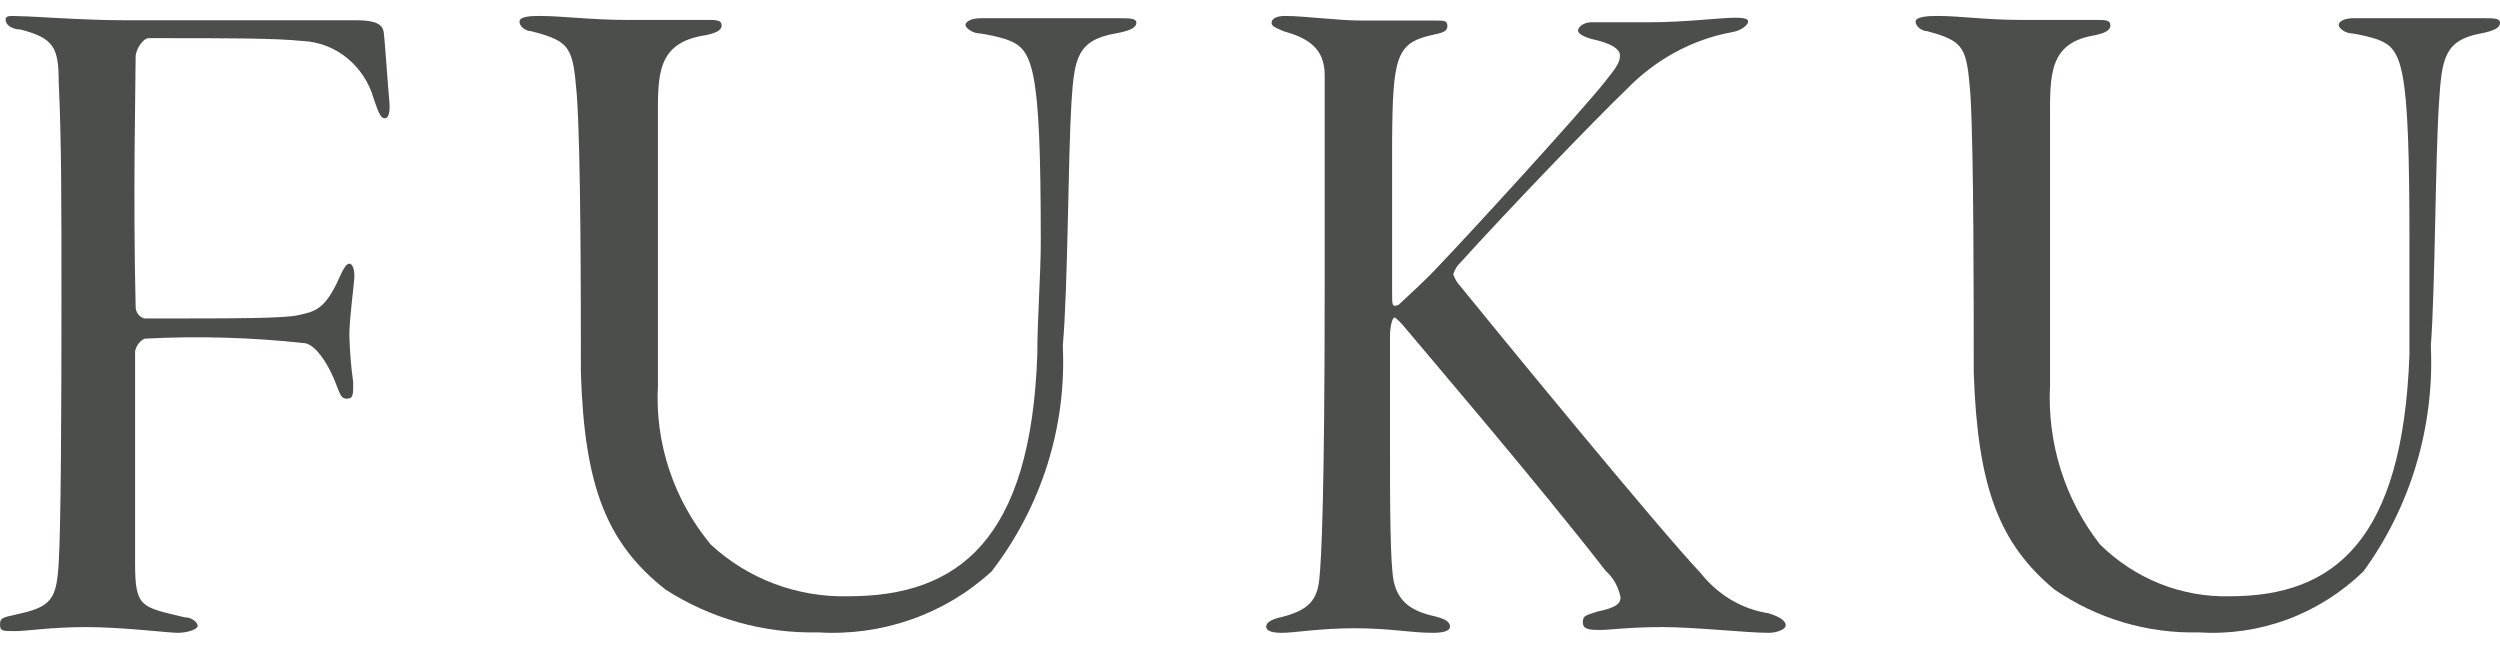
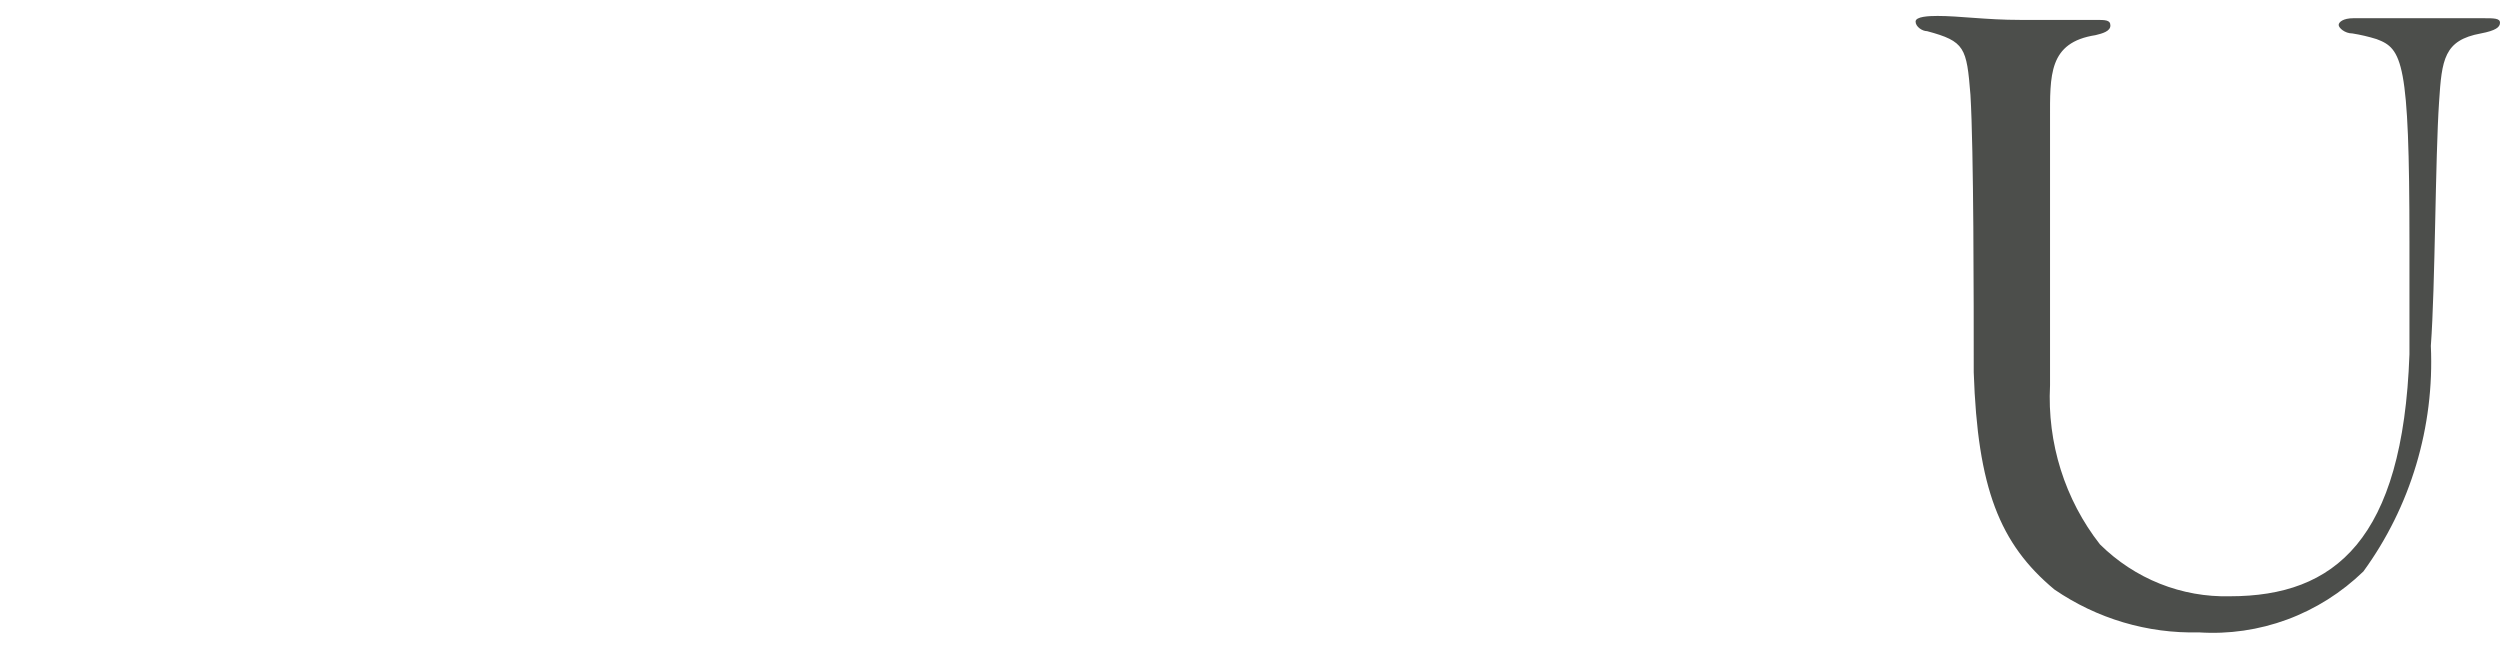
<svg xmlns="http://www.w3.org/2000/svg" width="77" height="20" viewBox="0 0 77 20" fill="none">
-   <path d="M0.648 0.5C0.989 0.5 2.575 0.624 3.837 0.624C6.872 0.624 9.89 0.624 10.982 0.624C11.595 0.624 11.783 0.766 11.817 0.98C11.851 1.193 11.954 2.756 11.988 3.076C12.022 3.396 11.988 3.644 11.851 3.644C11.715 3.644 11.647 3.431 11.51 3.04C11.37 2.547 11.086 2.112 10.698 1.794C10.31 1.475 9.838 1.29 9.345 1.264C8.424 1.175 7.196 1.175 4.587 1.175C4.382 1.175 4.178 1.566 4.178 1.726C4.178 2.561 4.093 6.007 4.178 9.436C4.175 9.521 4.201 9.605 4.251 9.673C4.301 9.741 4.371 9.789 4.451 9.809C7.367 9.809 8.748 9.809 9.208 9.703C9.669 9.596 10.01 9.56 10.453 8.548C10.589 8.246 10.675 8.121 10.76 8.121C10.845 8.121 10.931 8.281 10.913 8.566C10.896 8.85 10.76 9.809 10.76 10.342C10.773 10.824 10.813 11.304 10.879 11.781C10.879 12.172 10.879 12.279 10.675 12.279C10.47 12.279 10.453 12.048 10.265 11.621C10.078 11.195 9.754 10.662 9.413 10.573C7.765 10.391 6.106 10.343 4.451 10.431C4.376 10.468 4.312 10.523 4.261 10.591C4.211 10.659 4.176 10.738 4.161 10.822C4.161 11.355 4.161 16.027 4.161 17.377C4.161 18.727 4.365 18.692 5.678 19.012C5.917 19.012 6.088 19.172 6.088 19.278C6.088 19.385 5.764 19.491 5.474 19.491C5.184 19.491 3.769 19.314 2.66 19.314C1.552 19.314 0.853 19.438 0.46 19.438C0.068 19.438 0 19.438 0 19.225C0 19.012 0.136 19.012 0.512 18.923C1.603 18.692 1.739 18.443 1.808 17.342C1.876 16.24 1.893 12.652 1.893 9.347C1.893 6.043 1.893 4.355 1.808 2.525C1.808 1.459 1.654 1.175 0.631 0.909C0.375 0.909 0.171 0.766 0.171 0.607C0.171 0.447 0.392 0.5 0.648 0.5Z" fill="#4C4E4B" />
-   <path d="M16.607 0.491C17.32 0.491 18.194 0.613 19.283 0.613C20.371 0.613 21.067 0.613 21.745 0.613C22.066 0.613 22.226 0.613 22.226 0.787C22.226 0.96 21.977 1.03 21.745 1.082C20.21 1.308 20.264 2.315 20.264 3.688C20.264 6.467 20.264 10.41 20.264 11.869C20.168 13.641 20.745 15.385 21.887 16.767C22.452 17.293 23.118 17.705 23.846 17.979C24.575 18.254 25.352 18.385 26.133 18.365C29.523 18.365 31.753 16.628 31.949 10.914C31.949 9.837 32.056 8.447 32.056 7.44C32.056 1.881 31.807 1.499 30.968 1.204C30.711 1.127 30.449 1.069 30.183 1.03C29.951 1.03 29.737 0.856 29.737 0.769C29.737 0.682 29.88 0.561 30.219 0.561C30.843 0.561 31.361 0.561 32.288 0.561C33.216 0.561 33.733 0.561 34.447 0.561C34.786 0.561 35 0.561 35 0.7C35 0.839 34.839 0.943 34.358 1.03C33.162 1.238 33.091 1.829 33.002 3.132C32.895 4.869 32.895 8.812 32.734 10.653C32.853 13.147 32.078 15.603 30.54 17.601C29.828 18.254 28.985 18.758 28.064 19.081C27.143 19.403 26.164 19.538 25.188 19.477C23.522 19.513 21.885 19.052 20.496 18.157C18.712 16.75 17.998 15.03 17.891 11.469C17.891 9.246 17.891 4.643 17.766 2.923C17.641 1.464 17.588 1.273 16.357 0.96C16.196 0.96 16 0.821 16 0.665C16 0.509 16.339 0.491 16.607 0.491Z" fill="#4C4E4B" />
-   <path d="M39.573 0.491C40.178 0.491 41.209 0.633 41.928 0.633C42.648 0.633 43.401 0.633 44.17 0.633C44.497 0.633 44.579 0.633 44.579 0.81C44.579 0.987 44.366 1.022 44.121 1.075C43.008 1.323 42.894 1.73 42.877 4.366C42.877 5.197 42.877 8.169 42.877 9.001C42.877 9.425 42.877 9.461 43.074 9.39C43.483 9.001 43.843 8.7 44.366 8.134C45.184 7.285 48.734 3.41 49.454 2.491C49.765 2.101 49.896 1.924 49.896 1.712C49.896 1.5 49.601 1.323 49.012 1.199C48.718 1.111 48.603 1.022 48.603 0.934C48.603 0.845 48.767 0.686 49.012 0.686C49.601 0.686 50.059 0.686 50.812 0.686C51.875 0.686 53.02 0.545 53.446 0.545C53.871 0.545 53.839 0.633 53.839 0.686C53.839 0.739 53.675 0.934 53.364 0.987C52.134 1.208 50.994 1.825 50.092 2.756C49.029 3.782 46.509 6.4 44.89 8.187C44.834 8.268 44.79 8.357 44.759 8.452C44.807 8.585 44.879 8.705 44.971 8.806C46.018 10.098 51.09 16.289 52.382 17.652C52.917 18.327 53.662 18.767 54.477 18.89C54.869 19.014 55 19.138 55 19.262C55 19.385 54.722 19.491 54.477 19.491C53.789 19.491 52.219 19.314 51.205 19.314C50.19 19.314 49.569 19.403 49.29 19.403C49.012 19.403 48.751 19.403 48.751 19.173C48.751 18.943 48.849 18.961 49.192 18.837C49.814 18.713 49.912 18.572 49.912 18.395C49.85 18.075 49.688 17.788 49.454 17.581C47.327 14.839 43.614 10.505 43.188 9.991C43.025 9.815 42.975 9.779 42.943 9.779C42.91 9.779 42.828 9.938 42.812 10.292V13.83C42.812 15.352 42.812 17.369 42.926 17.899C43.041 18.43 43.352 18.784 44.104 18.961C44.481 19.049 44.66 19.138 44.66 19.297C44.66 19.456 44.382 19.491 44.137 19.491C43.434 19.491 42.828 19.35 41.732 19.35C40.636 19.35 39.883 19.491 39.474 19.491C39.066 19.491 39 19.385 39 19.297C39 19.208 39.082 19.085 39.507 18.996C40.325 18.784 40.571 18.465 40.636 17.828C40.701 17.192 40.8 15.263 40.8 8.806C40.8 6.383 40.8 3.11 40.8 2.314C40.8 1.518 40.325 1.181 39.556 0.969C39.36 0.881 39.164 0.828 39.164 0.704C39.164 0.58 39.311 0.491 39.573 0.491Z" fill="#4C4E4B" />
  <path d="M59.676 0.491C60.352 0.491 61.18 0.613 62.211 0.613C63.242 0.613 63.901 0.613 64.544 0.613C64.848 0.613 65 0.613 65 0.787C65 0.96 64.763 1.03 64.544 1.082C63.09 1.308 63.141 2.315 63.141 3.688C63.141 6.467 63.141 10.41 63.141 11.869C63.05 13.641 63.597 15.385 64.679 16.767C65.211 17.293 65.838 17.704 66.526 17.979C67.213 18.253 67.947 18.384 68.684 18.365C71.913 18.365 74.008 16.628 74.211 10.914C74.211 9.837 74.211 8.447 74.211 7.44C74.211 1.881 73.992 1.499 73.197 1.204C72.953 1.128 72.705 1.07 72.454 1.03C72.217 1.03 72.031 0.856 72.031 0.769C72.031 0.682 72.166 0.561 72.487 0.561C73.079 0.561 73.569 0.561 74.448 0.561C75.073 0.561 75.817 0.561 76.493 0.561C76.814 0.561 77 0.561 77 0.7C77 0.839 76.865 0.943 76.409 1.03C75.276 1.238 75.208 1.829 75.124 3.132C75.006 4.869 75.006 8.812 74.87 10.653C74.983 13.147 74.248 15.603 72.792 17.601C72.117 18.254 71.318 18.758 70.446 19.081C69.574 19.403 68.646 19.538 67.721 19.477C66.143 19.517 64.59 19.056 63.276 18.157C61.586 16.75 60.91 15.03 60.791 11.469C60.791 9.246 60.792 4.643 60.69 2.923C60.572 1.464 60.521 1.273 59.355 0.96C59.203 0.96 59 0.821 59 0.665C59 0.509 59.406 0.491 59.676 0.491Z" fill="#4C4E4B" />
</svg>